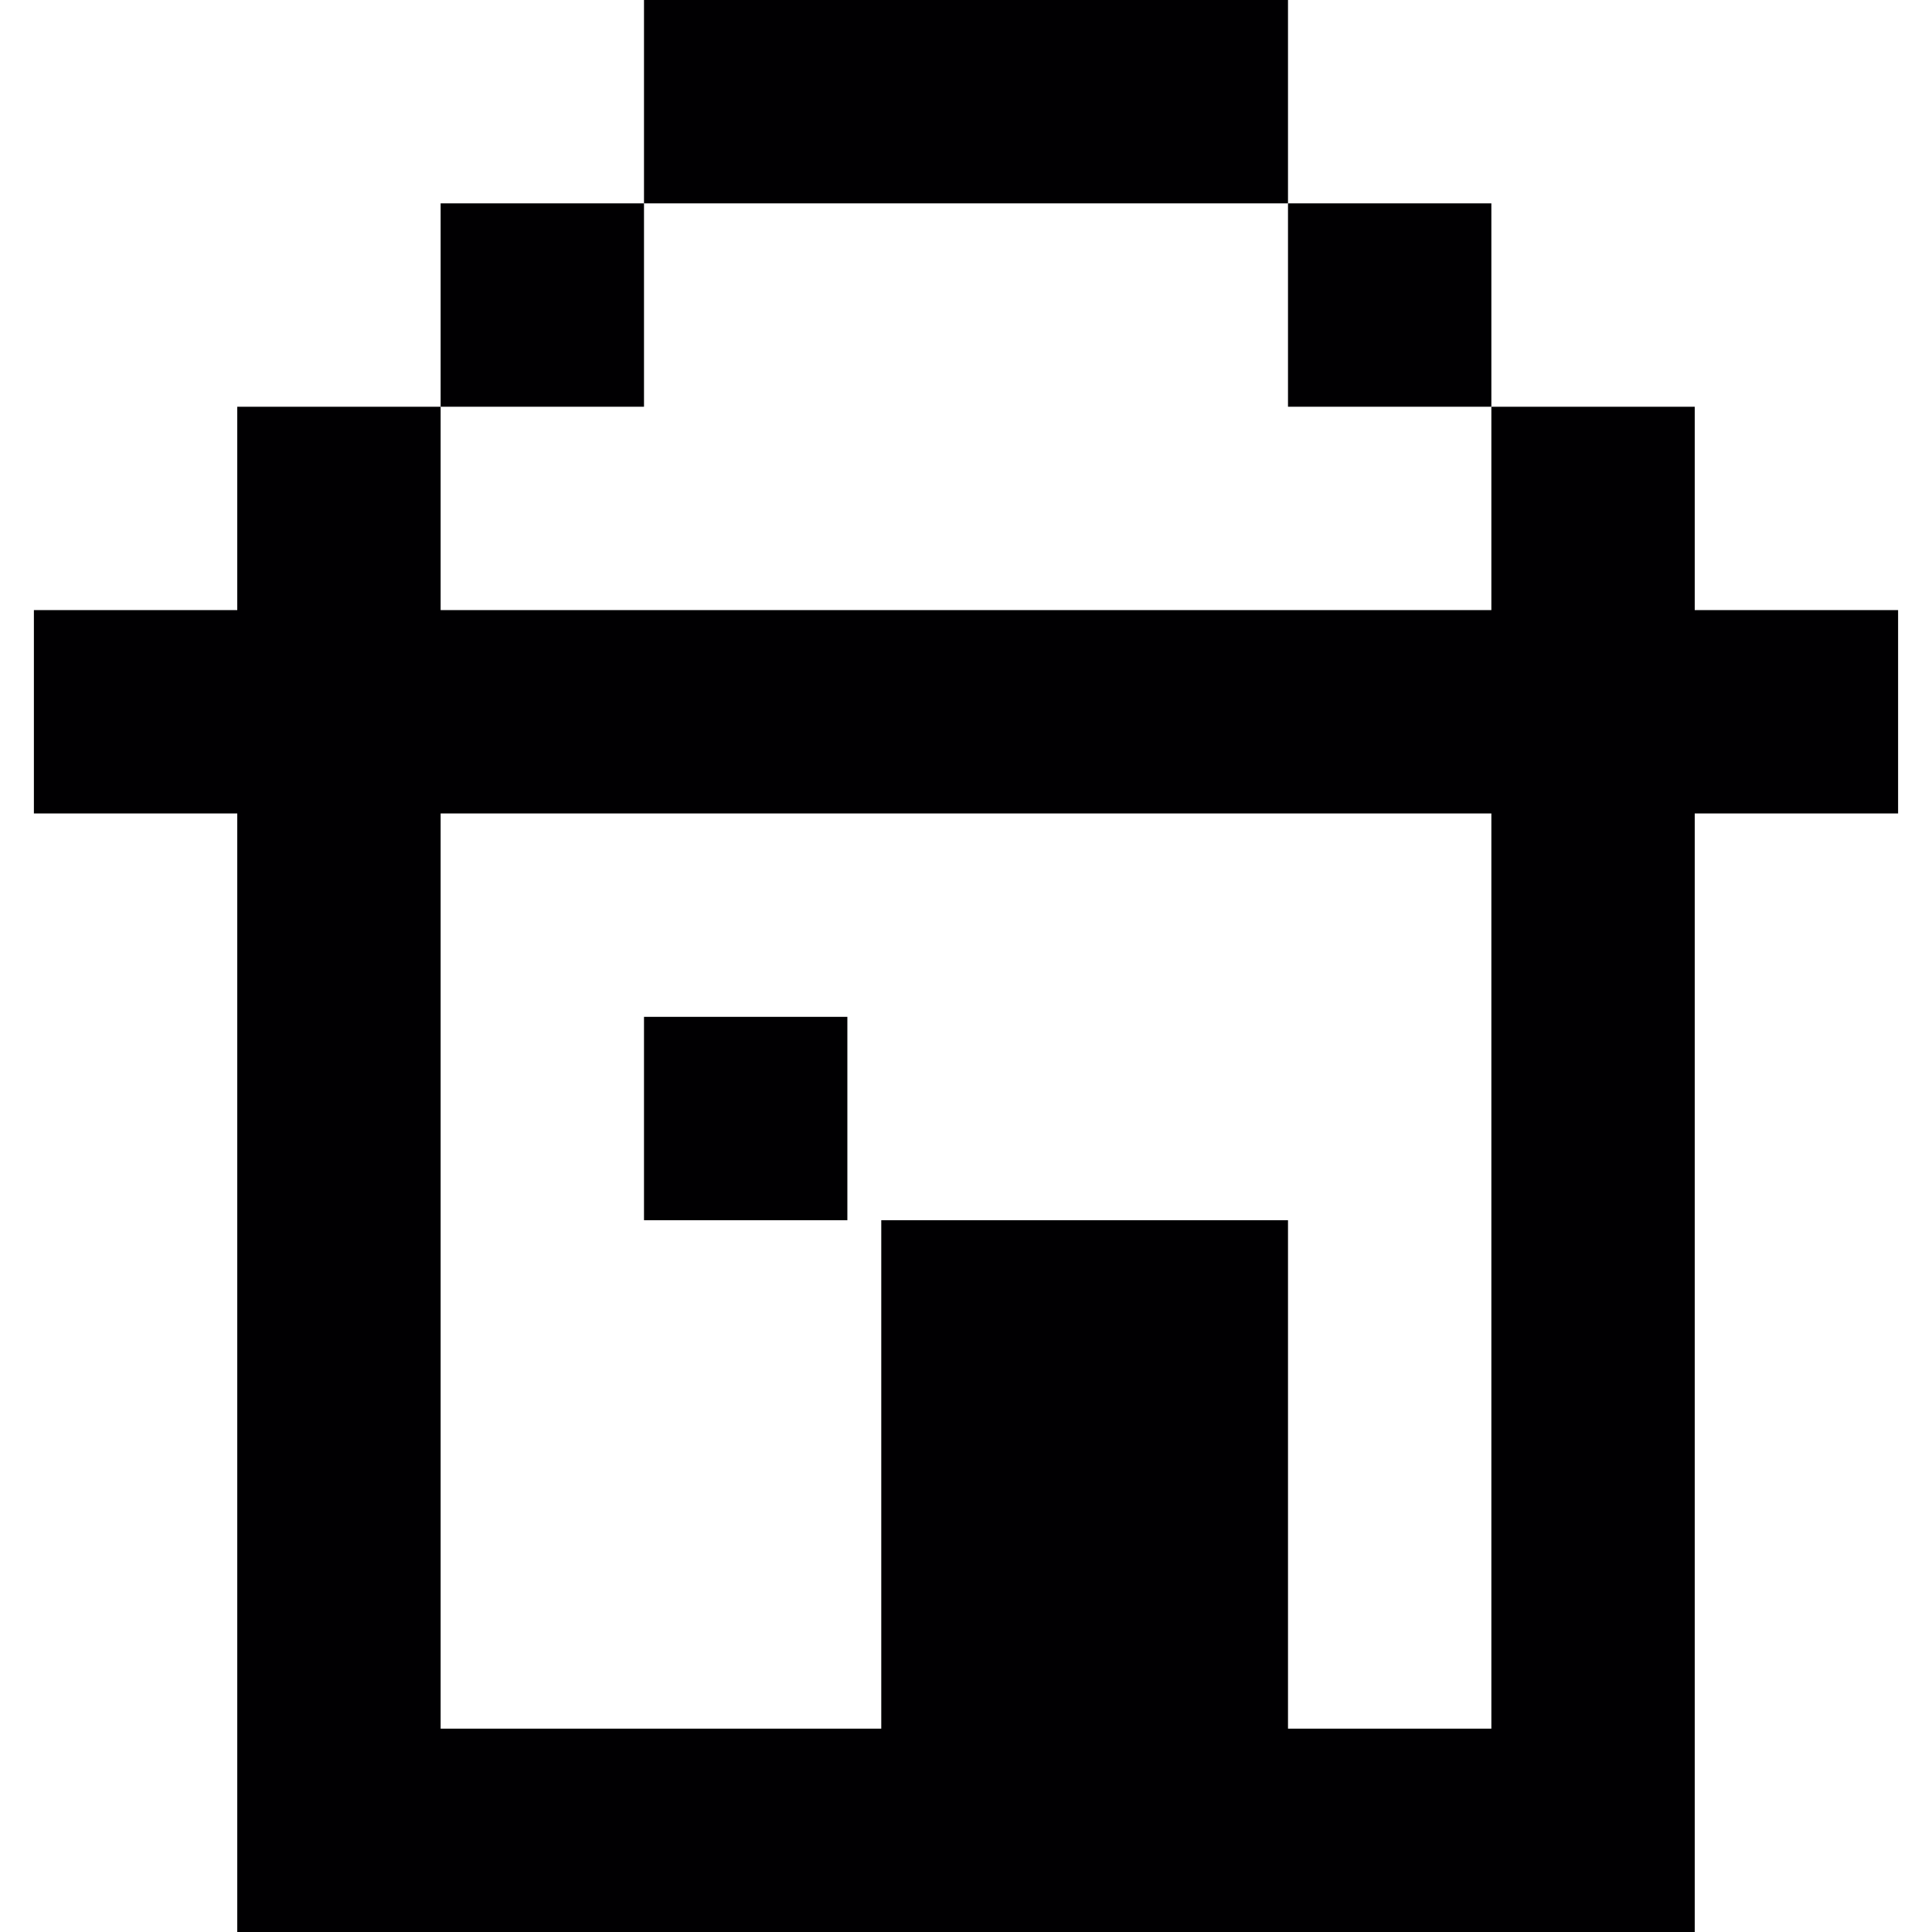
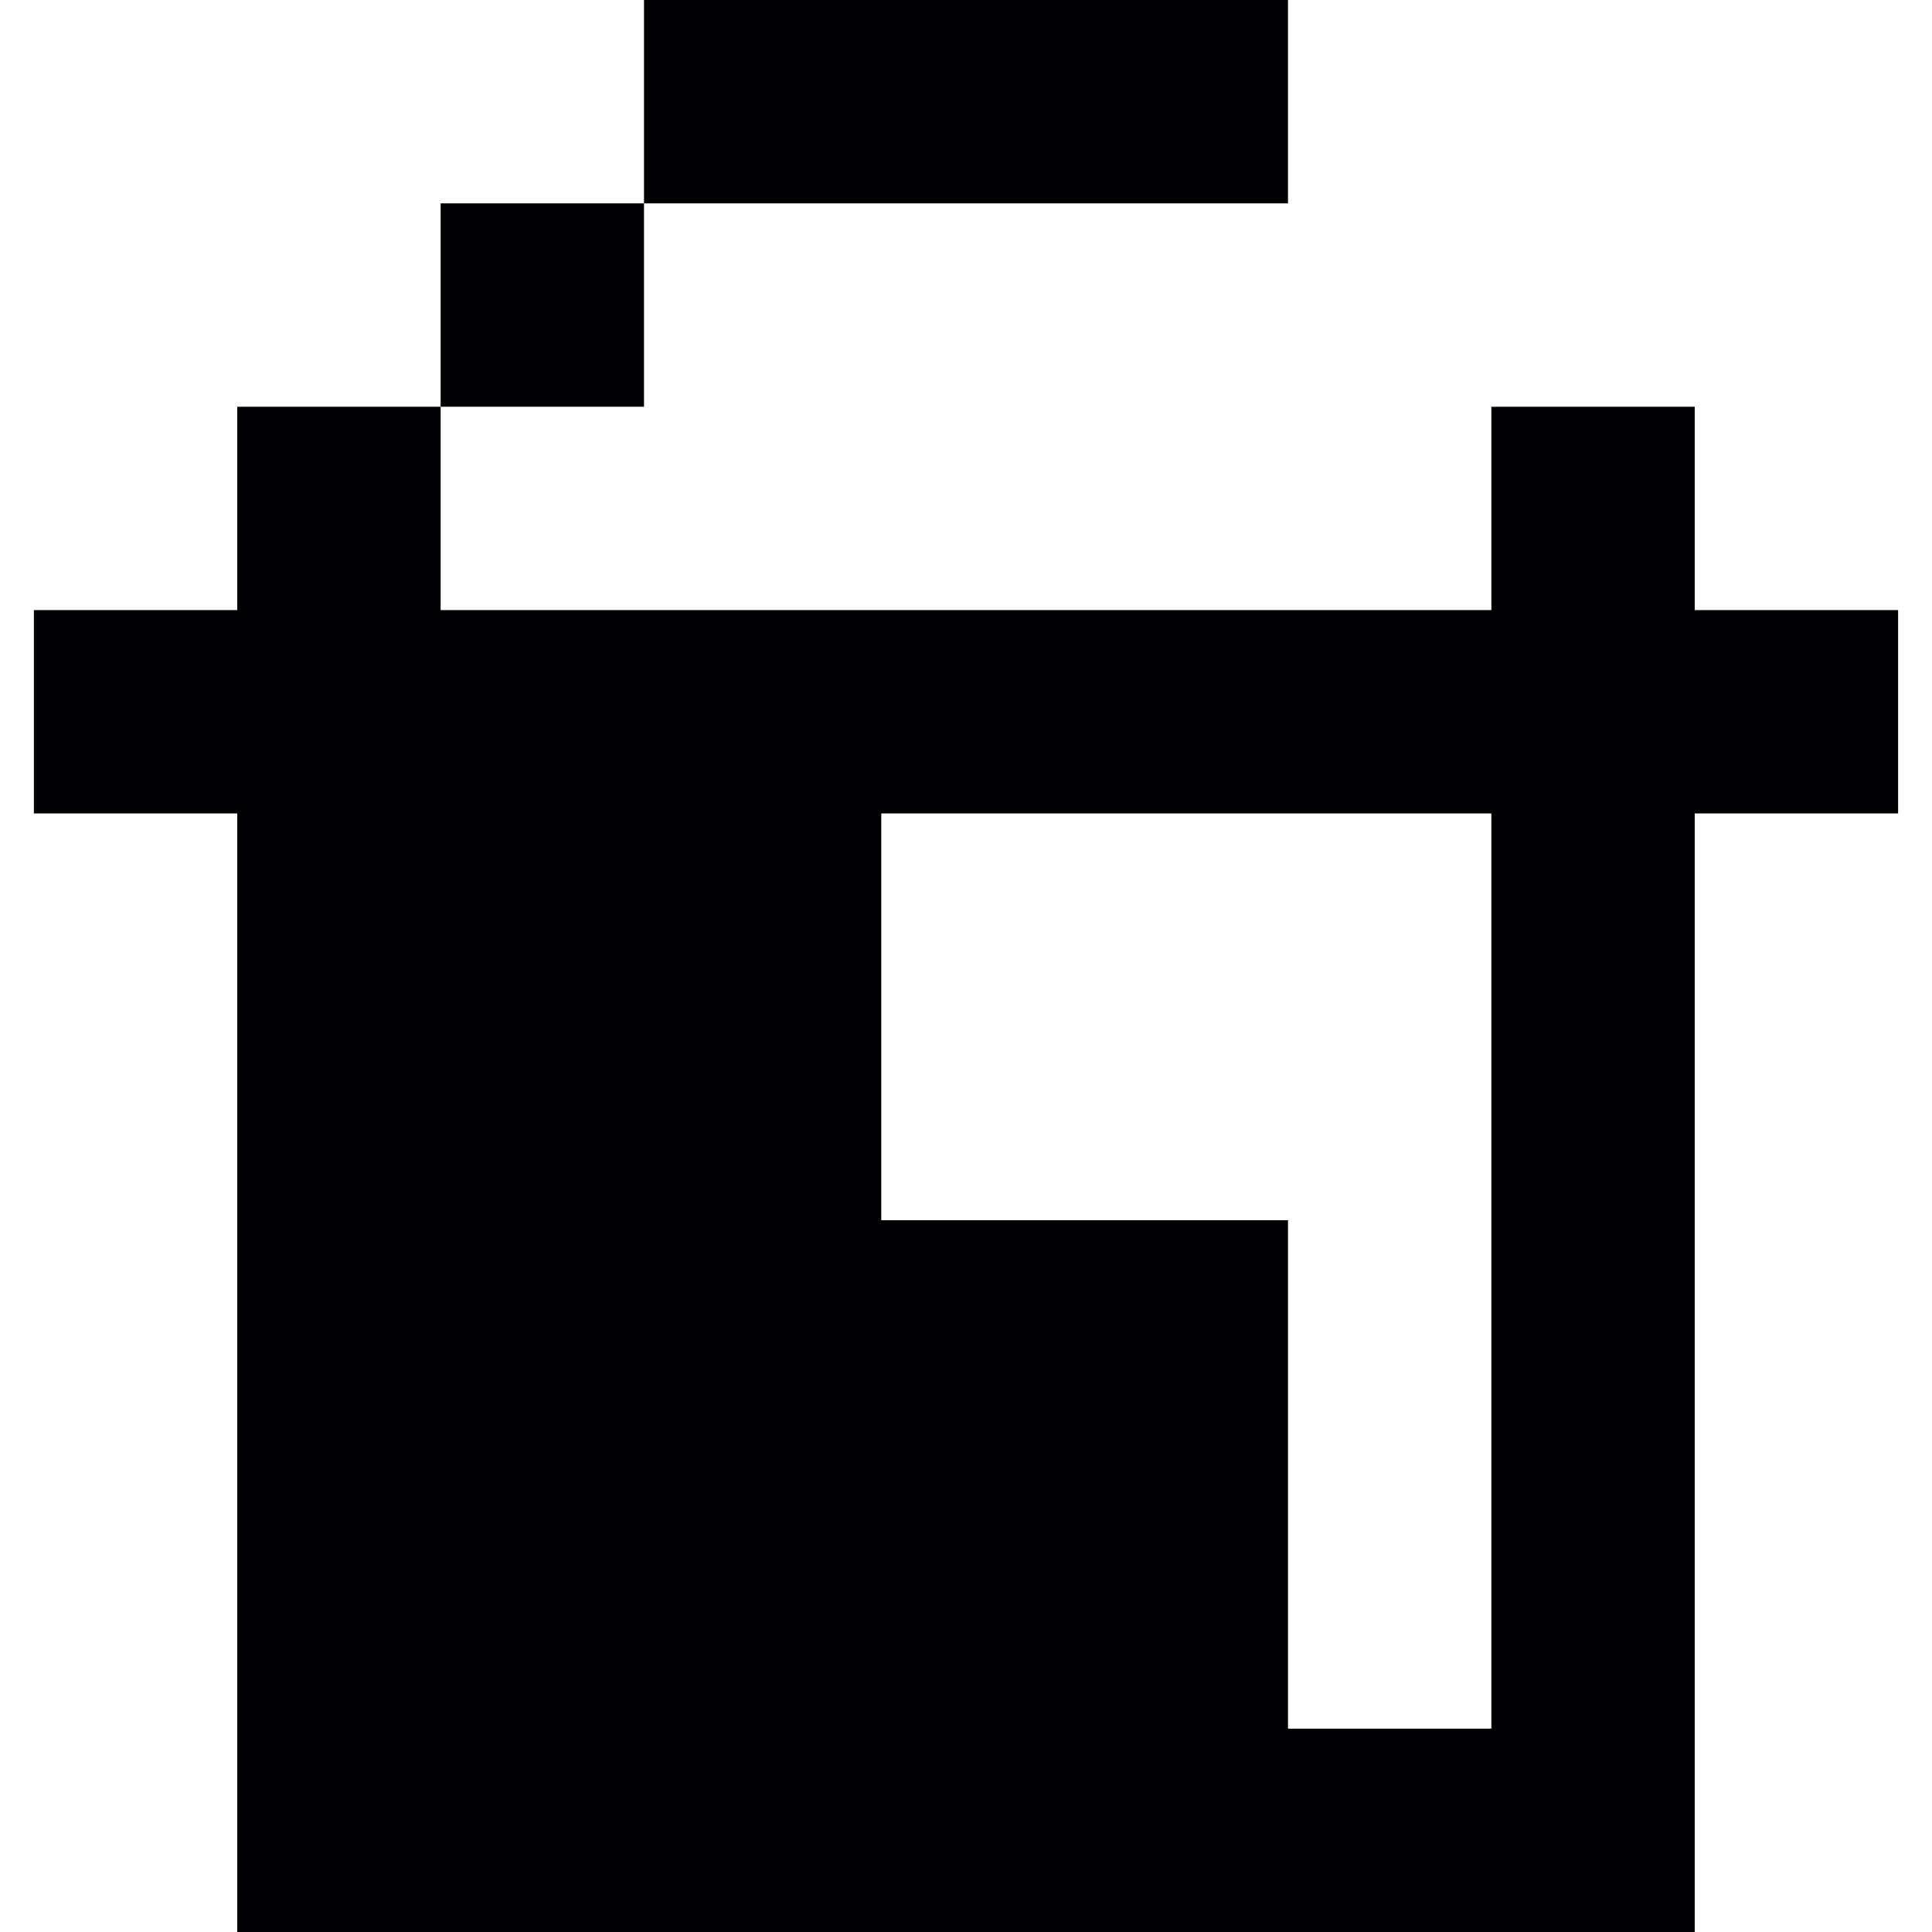
<svg xmlns="http://www.w3.org/2000/svg" version="1.1" id="Capa_1" viewBox="0 0 310.027 310.027" xml:space="preserve">
  <g>
    <g>
-       <path style="fill:#010002;" d="M38.073,310.027h103.342h65.269h65.269V130.538h32.634V97.903h-32.634V65.269h-32.634v32.634    H70.708V65.269H38.073v32.634H5.439v32.634h32.634V310.027z M239.319,130.538v146.855h-32.634v-81.586h-65.269v81.586H70.708    V130.538H239.319z" />
+       <path style="fill:#010002;" d="M38.073,310.027h103.342h65.269h65.269V130.538h32.634V97.903h-32.634V65.269h-32.634v32.634    H70.708V65.269H38.073v32.634H5.439v32.634h32.634V310.027z M239.319,130.538v146.855h-32.634v-81.586h-65.269v81.586V130.538H239.319z" />
      <rect x="70.708" y="32.634" style="fill:#010002;" width="32.634" height="32.634" />
      <rect x="103.342" y="163.172" style="fill:#010002;" width="32.634" height="32.634" />
      <polygon style="fill:#010002;" points="174.05,32.634 184.928,32.634 206.684,32.634 206.684,0 184.928,0 174.05,0 135.977,0     103.342,0 103.342,32.634 135.977,32.634   " />
-       <rect x="206.684" y="32.634" style="fill:#010002;" width="32.634" height="32.634" />
    </g>
  </g>
</svg>